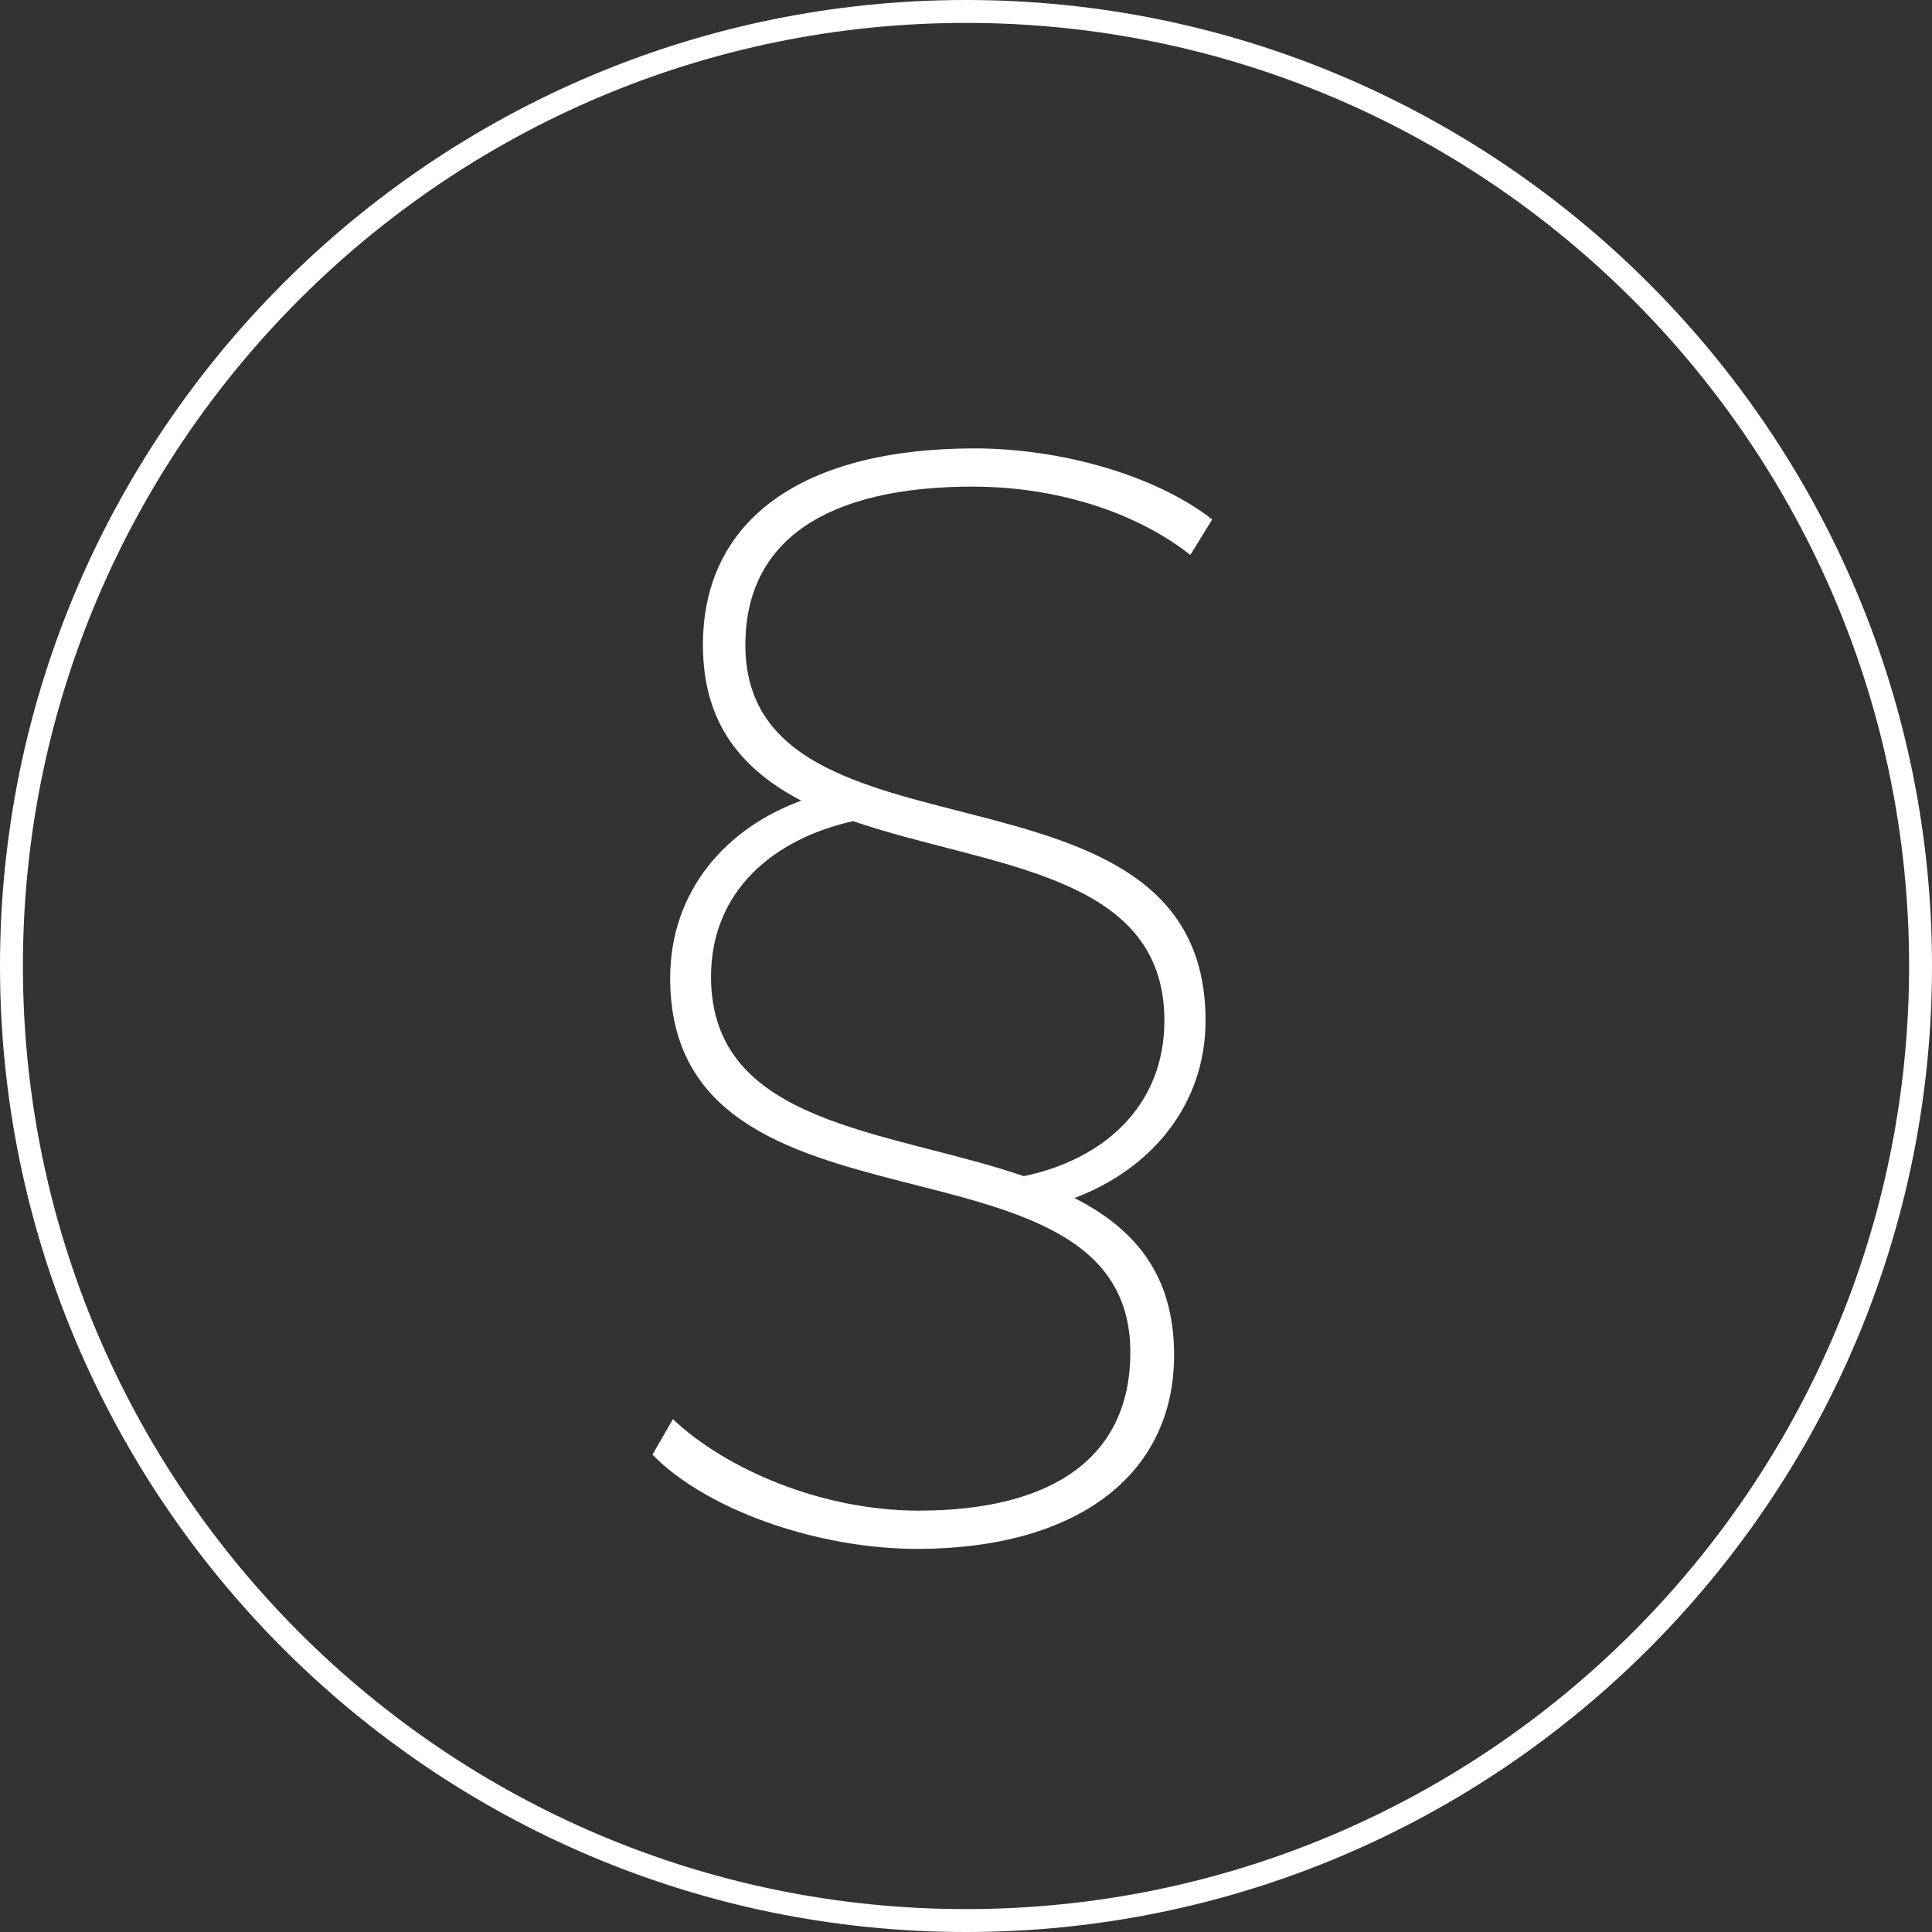
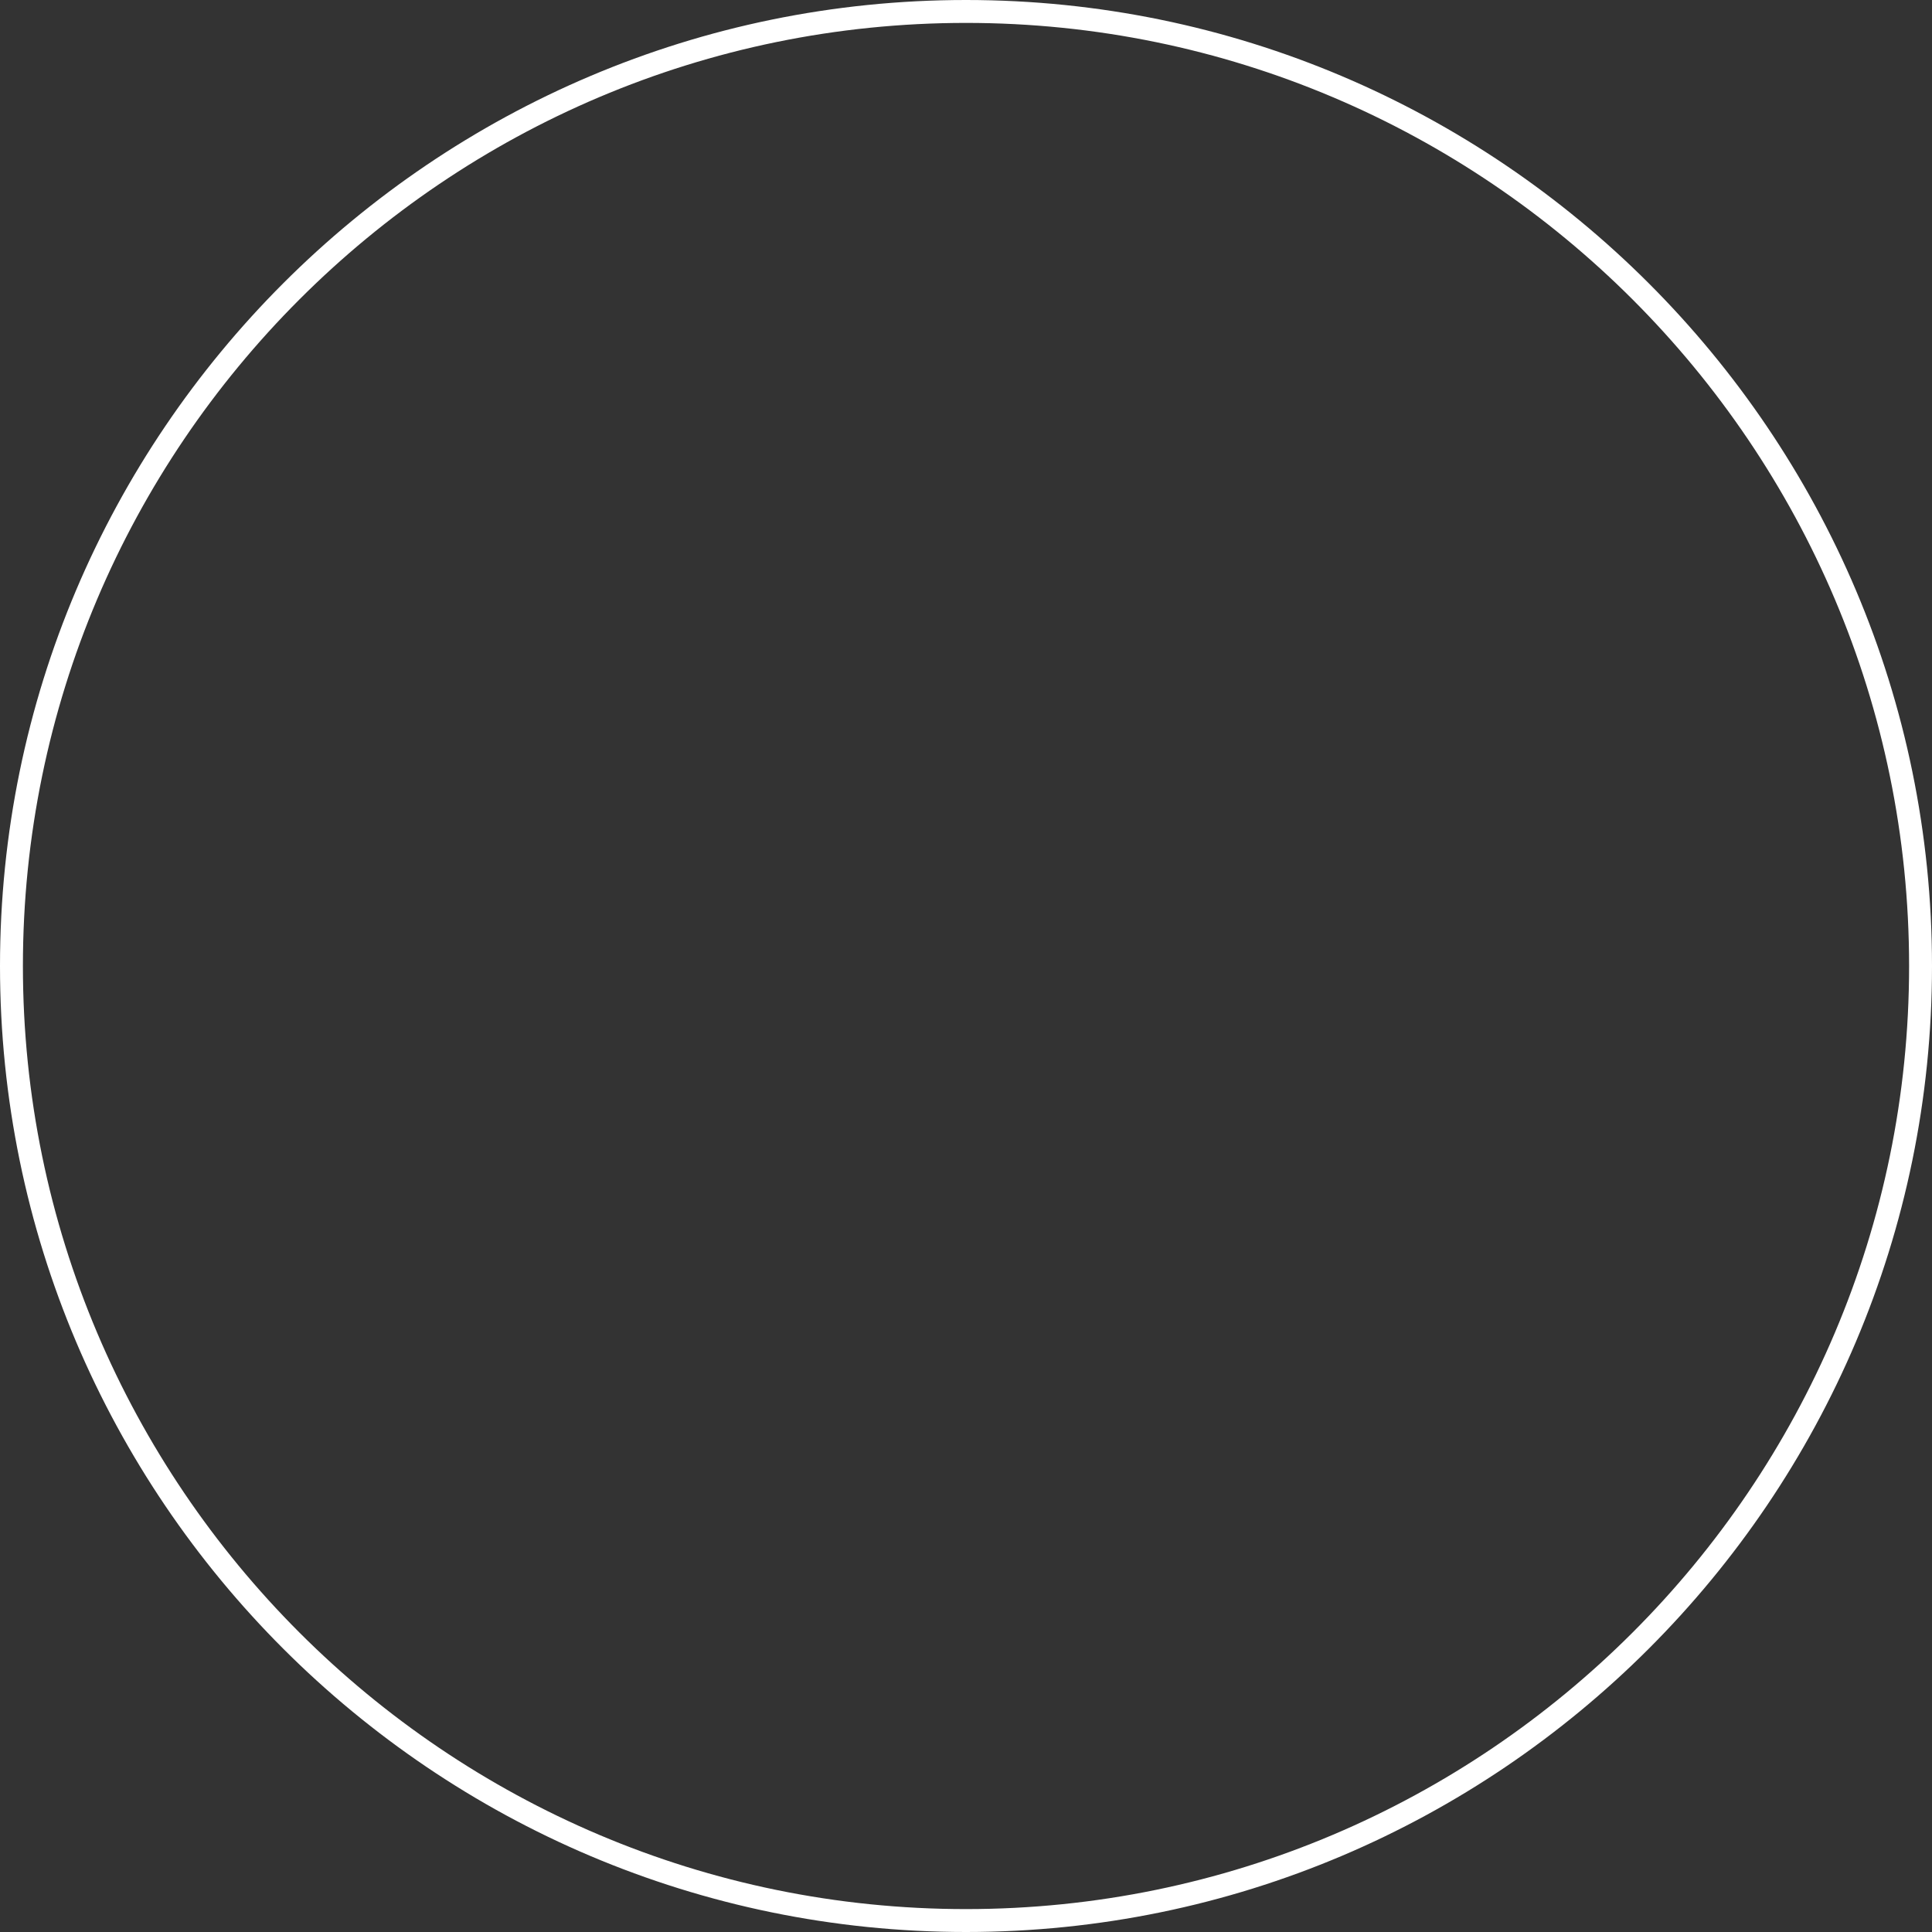
<svg xmlns="http://www.w3.org/2000/svg" id="Ebene_2" data-name="Ebene 2" viewBox="0 0 253 253">
  <rect x="0" y="0" width="253" height="253" fill="#333333" stroke="none" />
  <defs>
    <style> .cls-1 { fill: #fff; stroke-width: 0px; } </style>
  </defs>
  <g id="Ebene_1-2" data-name="Ebene 1">
    <g>
      <path class="cls-1" d="m126.5,0C56.75,0,0,56.75,0,126.5s56.75,126.5,126.5,126.5,126.5-56.75,126.5-126.5S196.25,0,126.5,0Zm0,250C58.4,250,3,194.6,3,126.5S58.4,3,126.5,3s123.5,55.4,123.5,123.5-55.4,123.5-123.5,123.5Z" />
-       <path class="cls-1" d="m127.45,63.73c10.37,0,20.92,3.04,28.43,8.94l2.86-4.65c-7.33-5.72-19.67-9.3-31.11-9.3-22.53,0-35.58,9.3-35.58,25.75,0,10.55,5.37,16.45,12.88,20.38-9.83,3.58-17.17,11.8-17.17,23.24,0,36.3,60.26,18.24,60.26,48.99,0,13.77-10.19,20.74-27.71,20.74-12.88,0-25.39-5.54-32.19-11.98l-2.68,4.65c6.97,7.15,21.46,12.34,34.69,12.34,20.38,0,33.62-9.3,33.62-25.39,0-10.73-5.36-16.63-13.05-20.56,10.01-3.75,17.17-12.16,17.17-23.25,0-36.65-60.26-18.6-60.26-49.17,0-13.77,10.73-20.74,29.86-20.74Zm25.03,69.91c0,11.26-8.04,18.24-18.42,20.38-17.7-6.08-40.95-6.62-40.95-26.11,0-11.26,8.22-18.06,18.6-20.38,17.7,6.08,40.77,6.62,40.77,26.11Z" />
    </g>
  </g>
</svg>